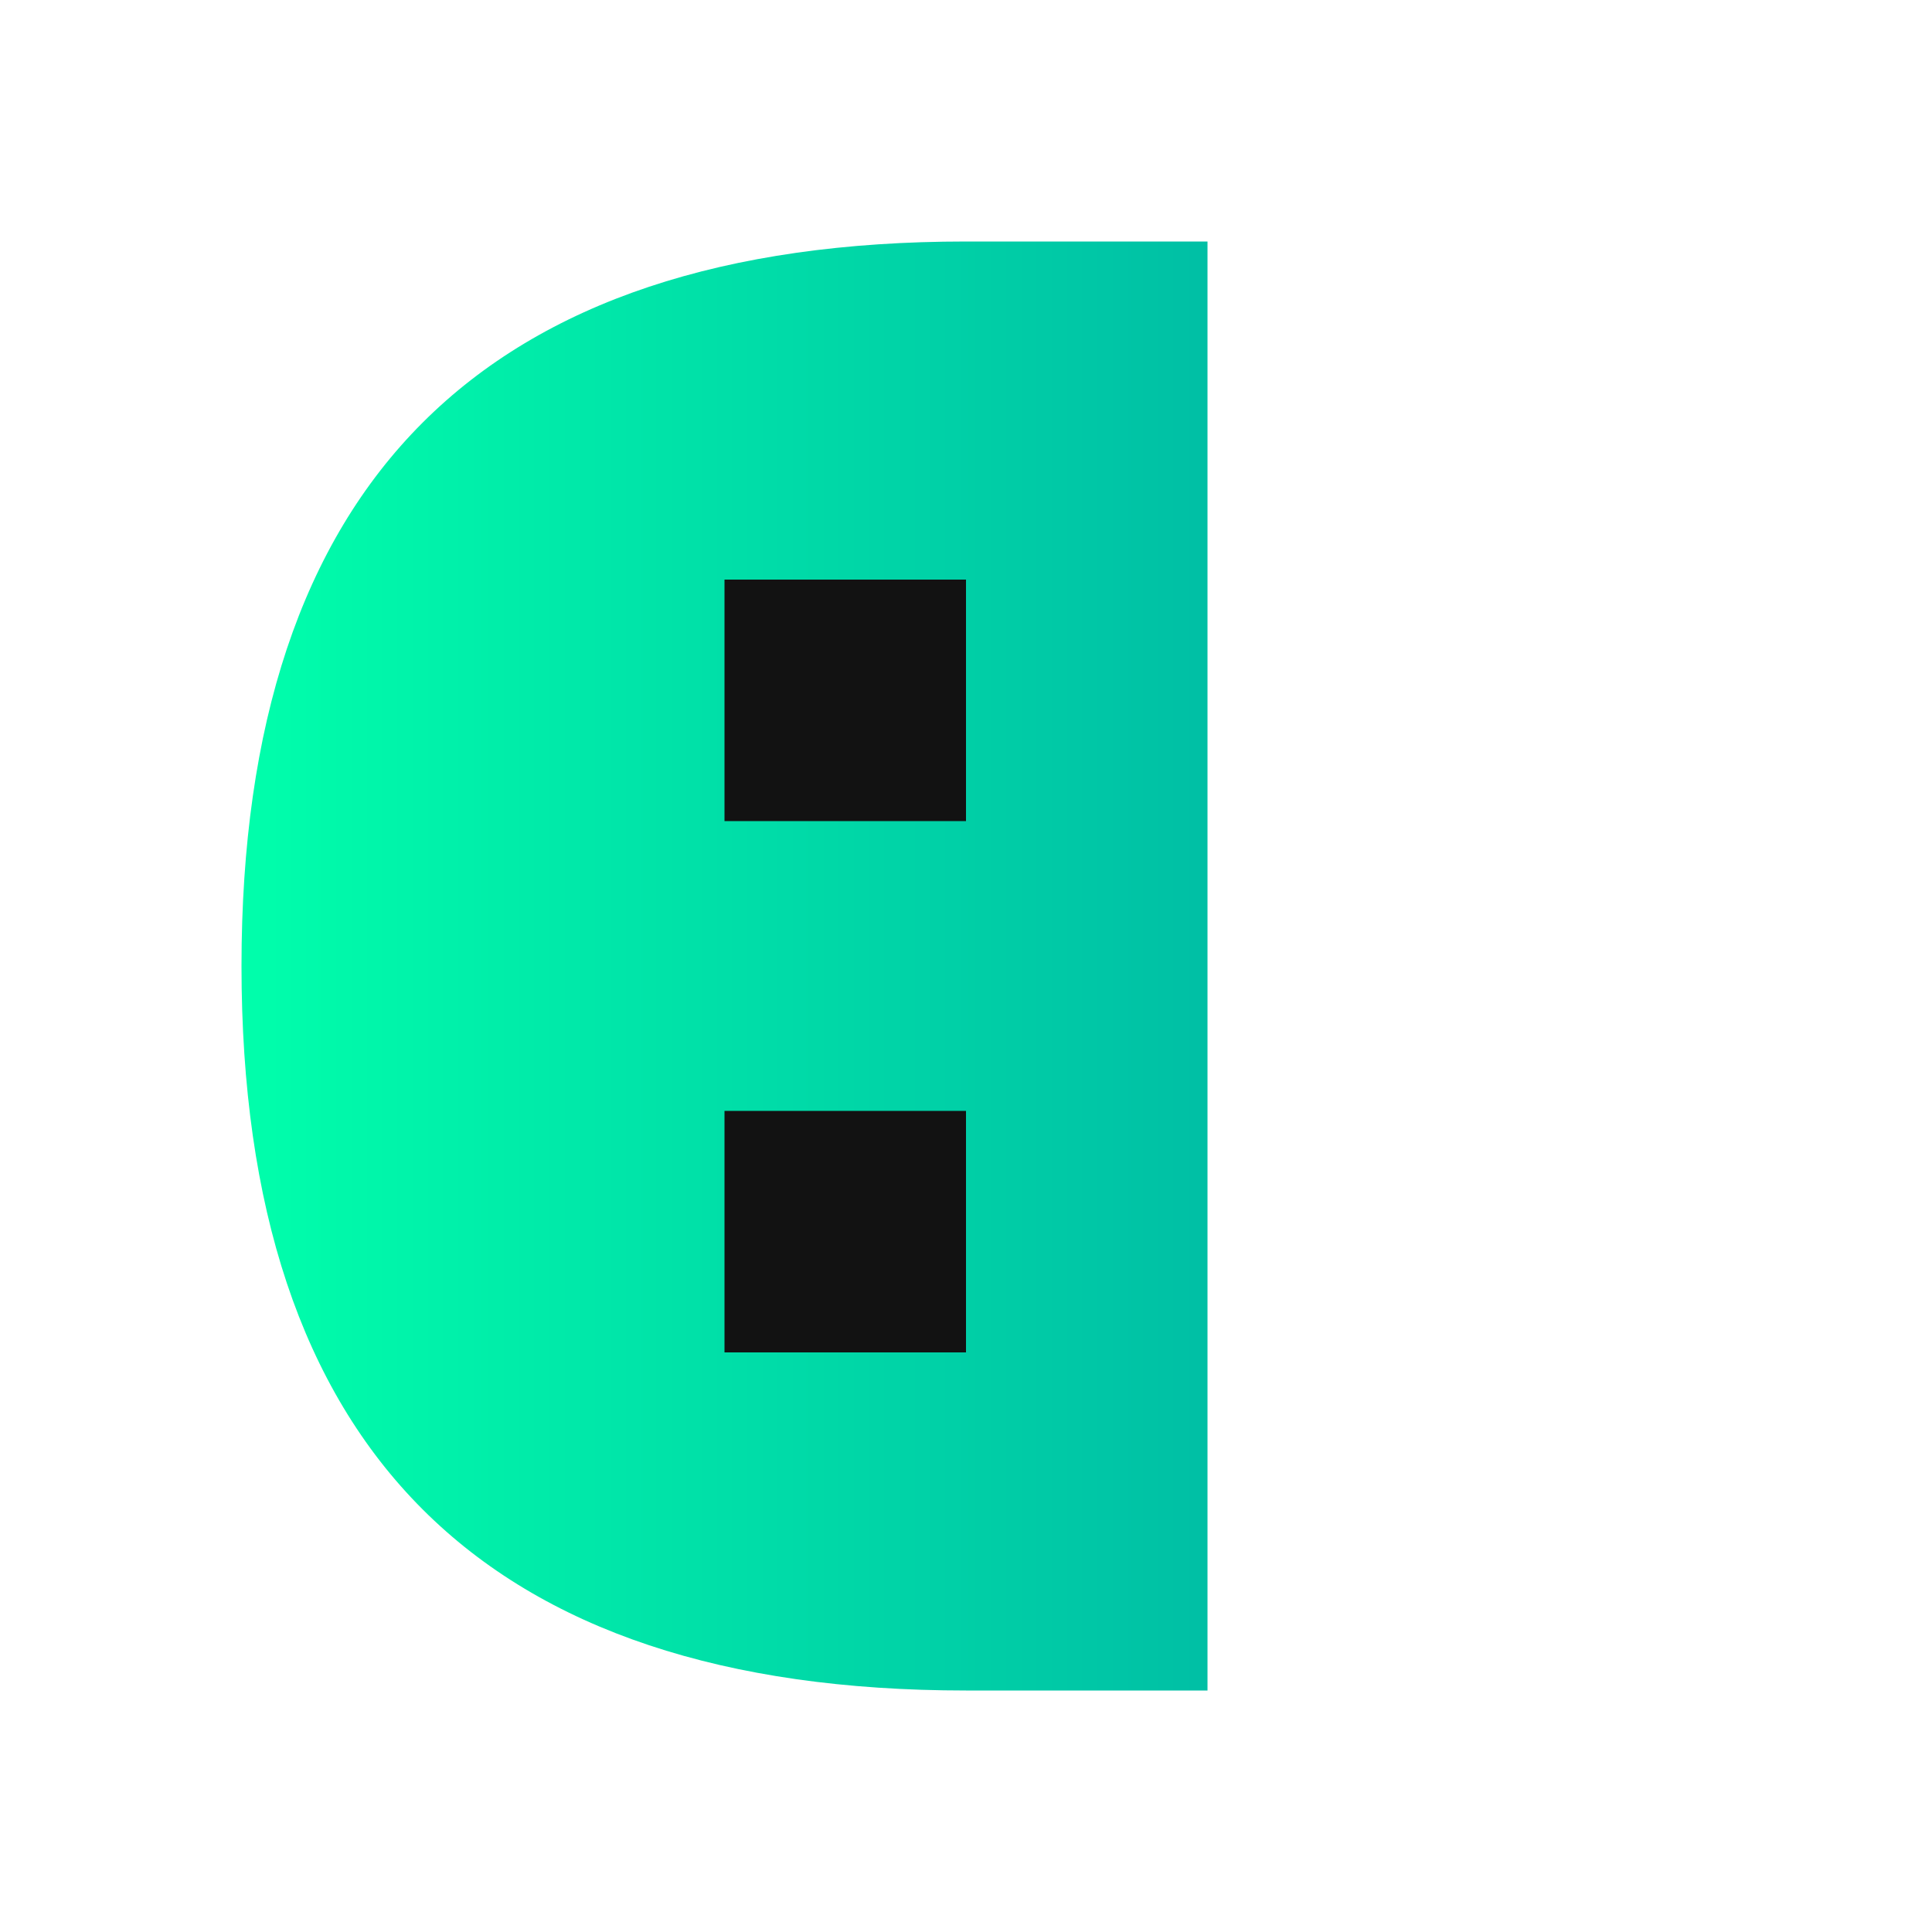
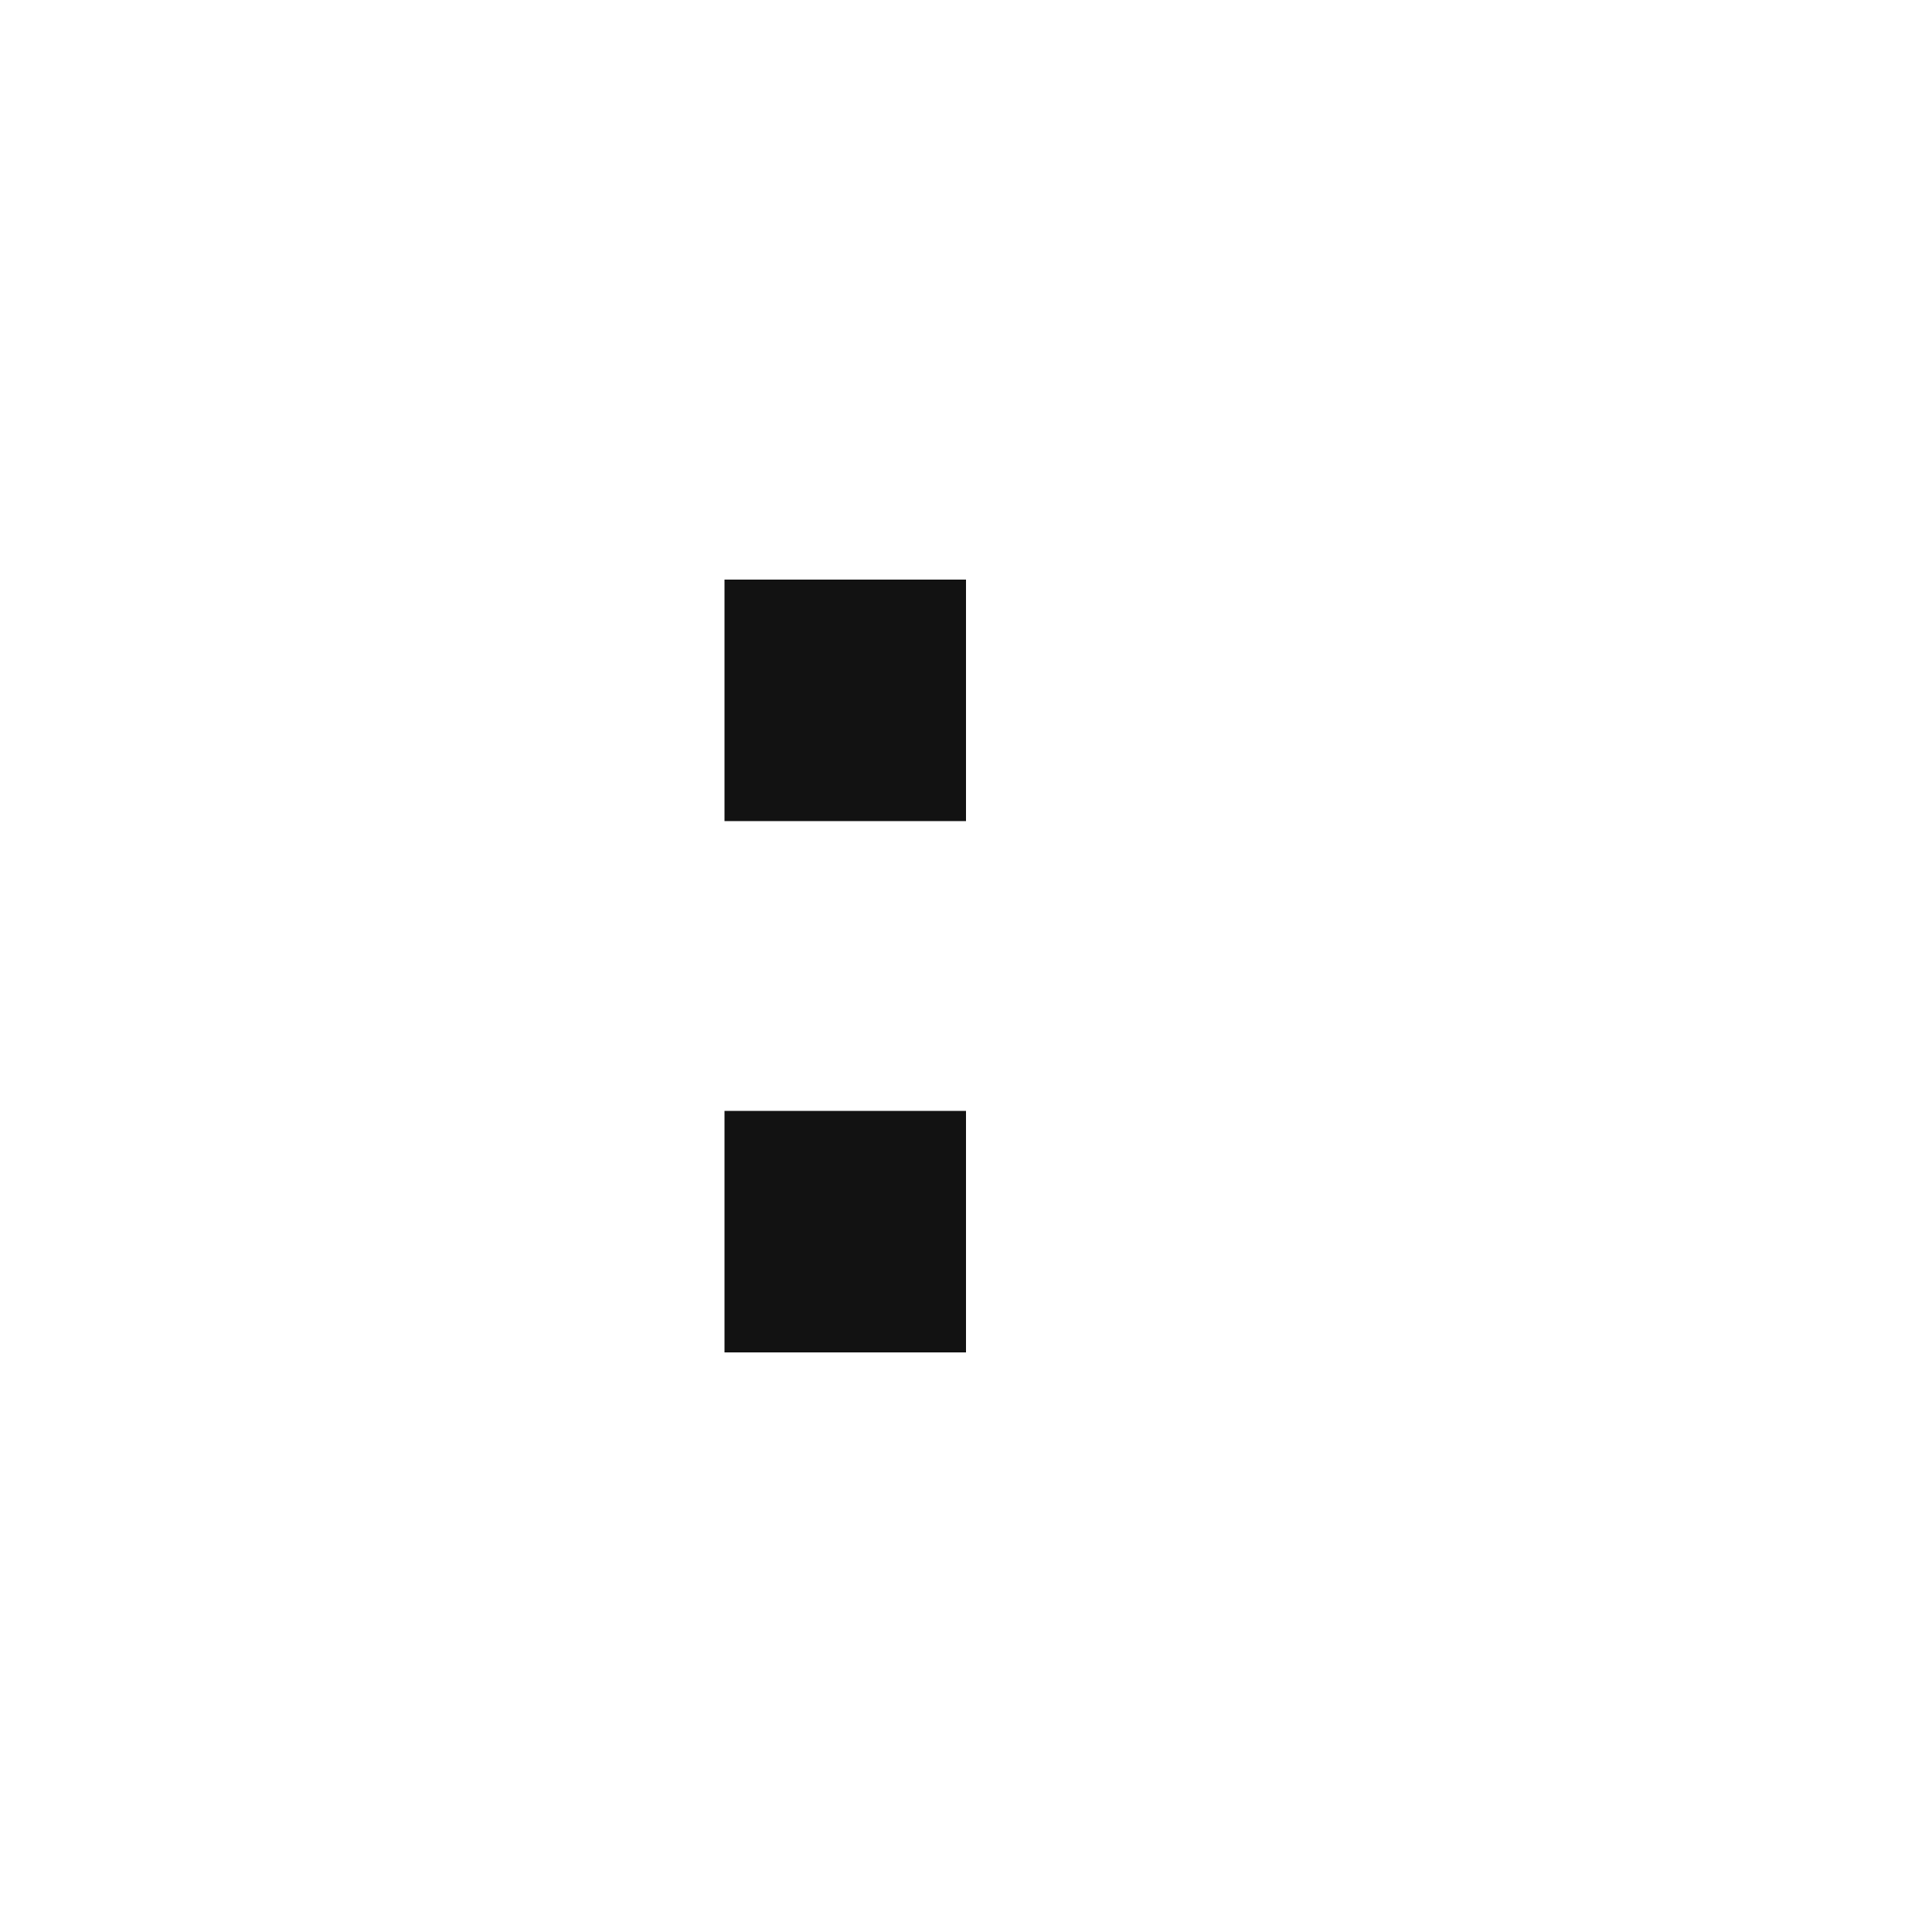
<svg xmlns="http://www.w3.org/2000/svg" width="32" height="32" viewBox="0 0 40 40" aria-label="Doğan Elektronik icon">
  <defs>
    <linearGradient id="logo-gradient-favicon" x1="0%" y1="0%" x2="100%" y2="0%">
      <stop offset="0%" style="stop-color:#00FFAB;" />
      <stop offset="100%" style="stop-color:#00BFA5;" />
    </linearGradient>
  </defs>
-   <path d="M20,5 C10,5 5,10 5,20 S10,35 20,35 L25,35 L25,5 Z" fill="url(#logo-gradient-favicon)" />
  <rect x="15" y="12" width="5" height="5" fill="#121212" />
  <rect x="15" y="23" width="5" height="5" fill="#121212" />
</svg>